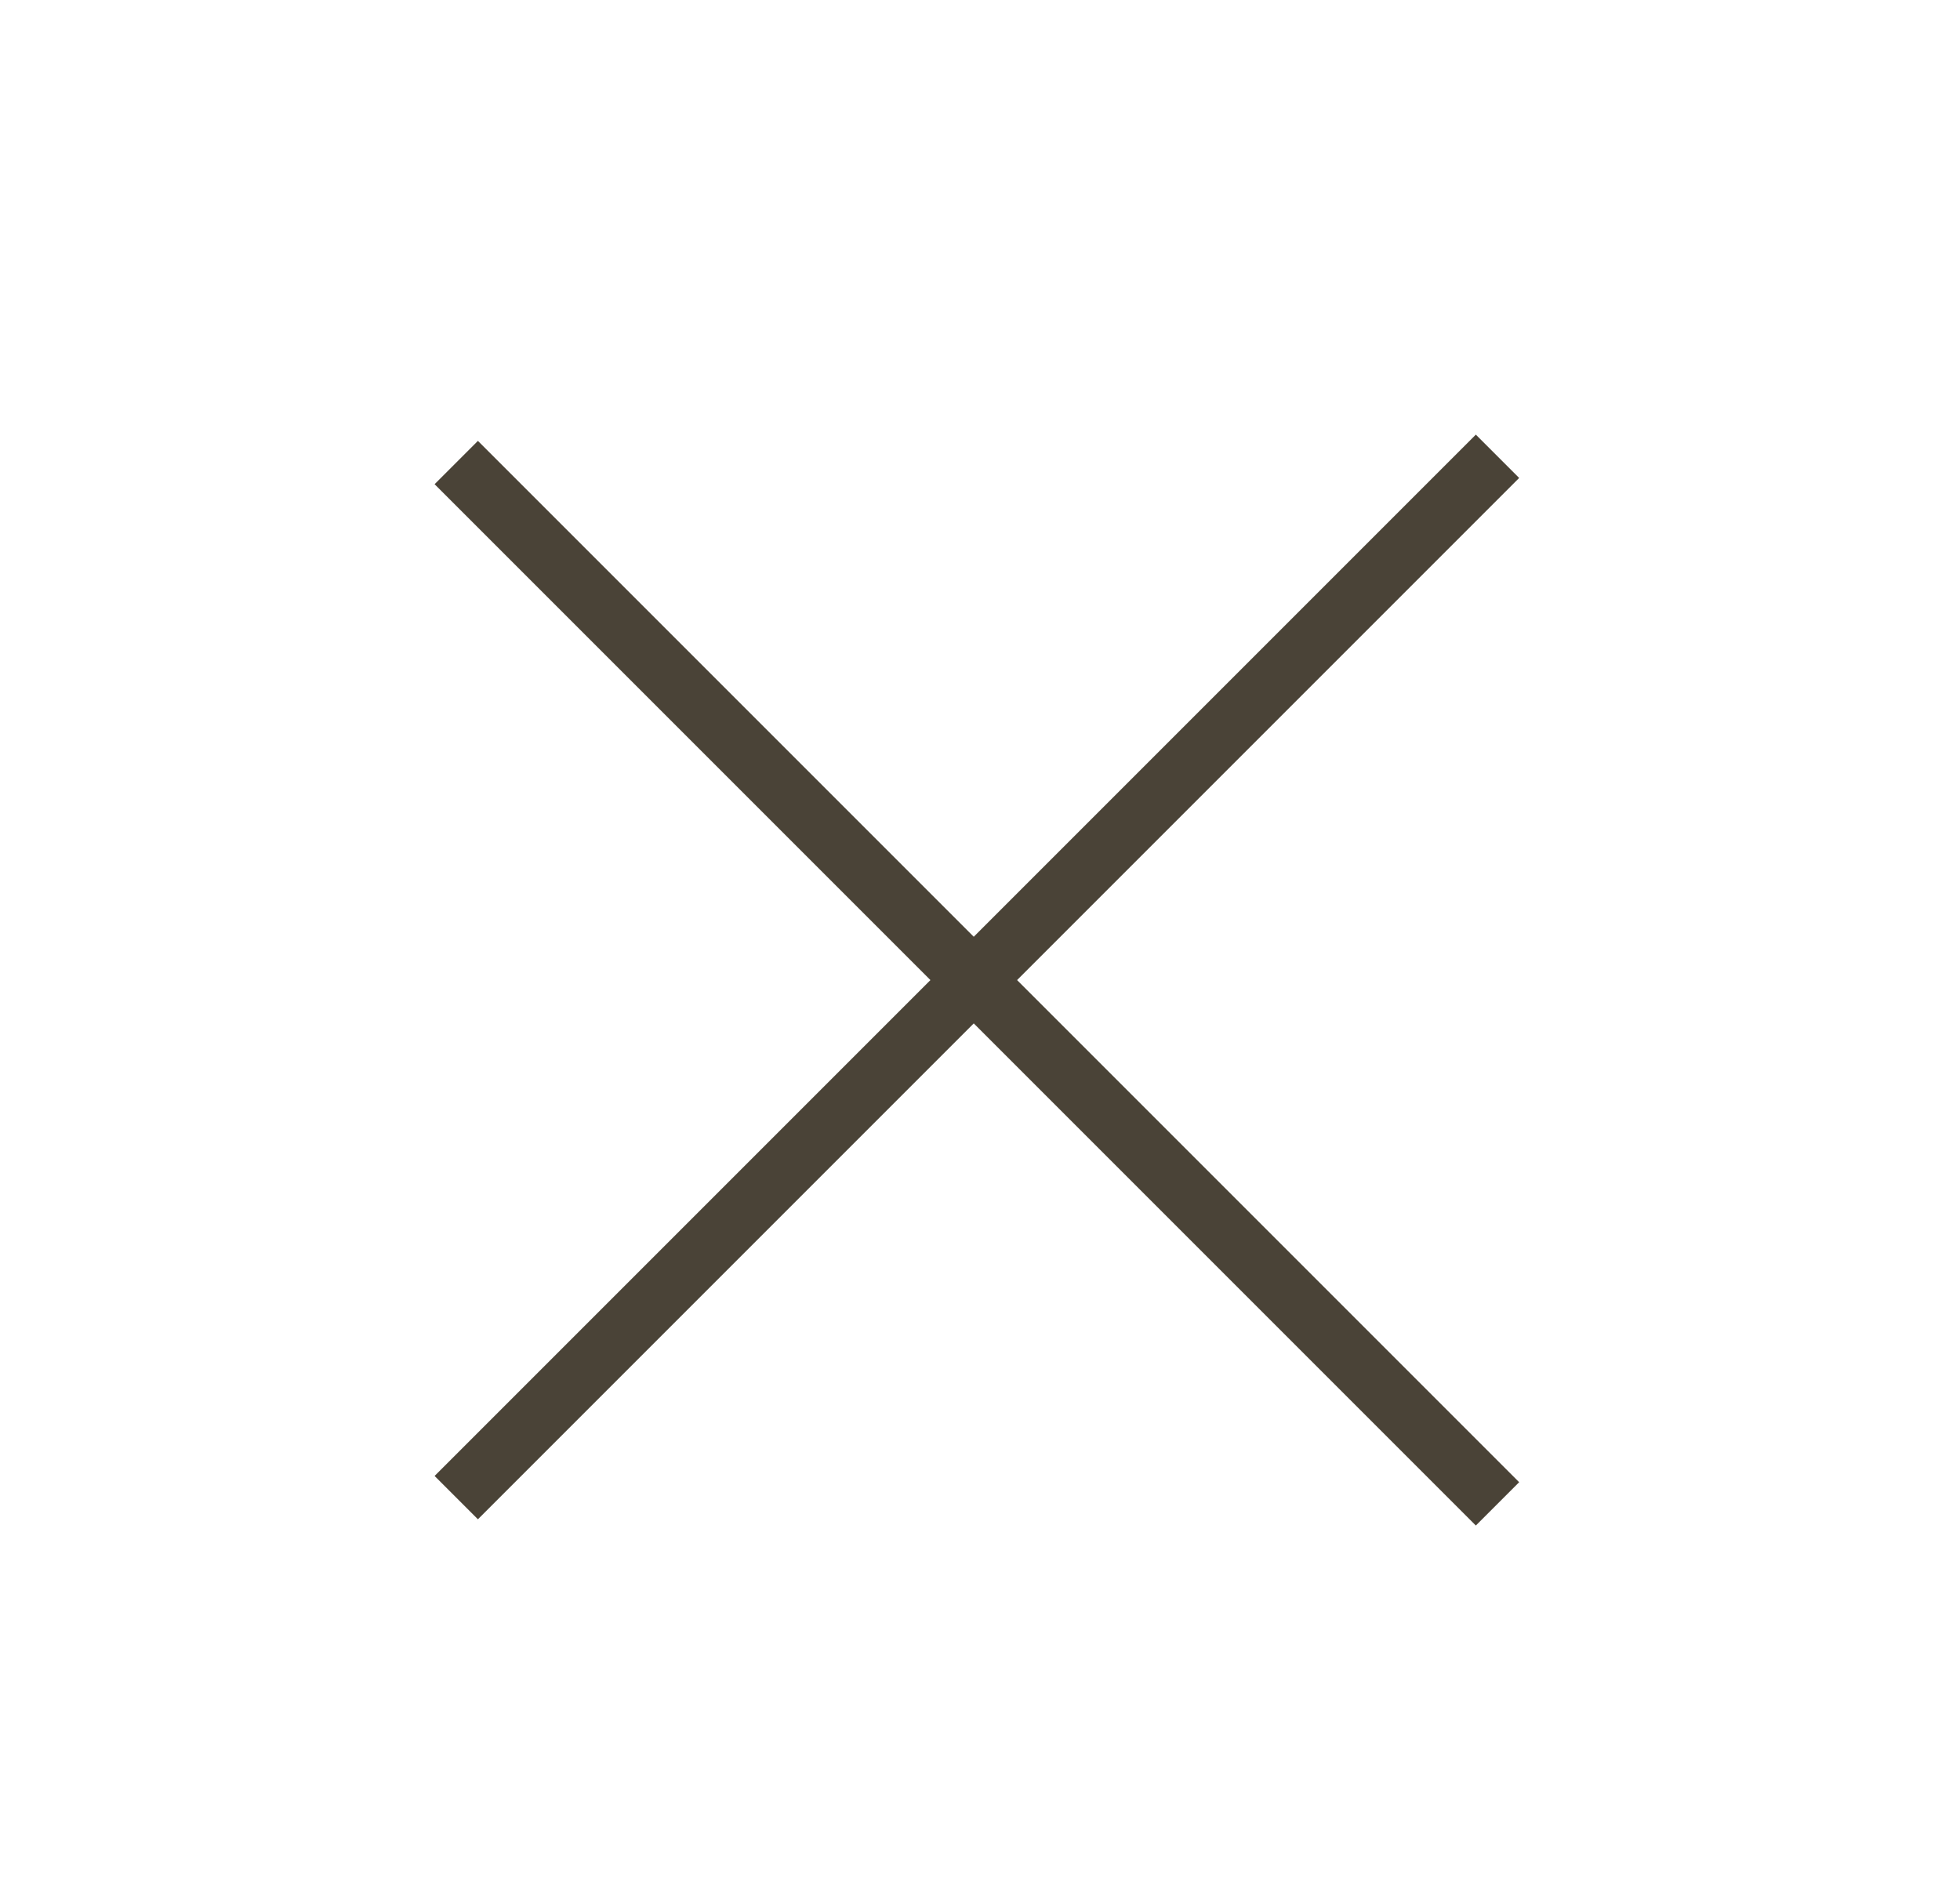
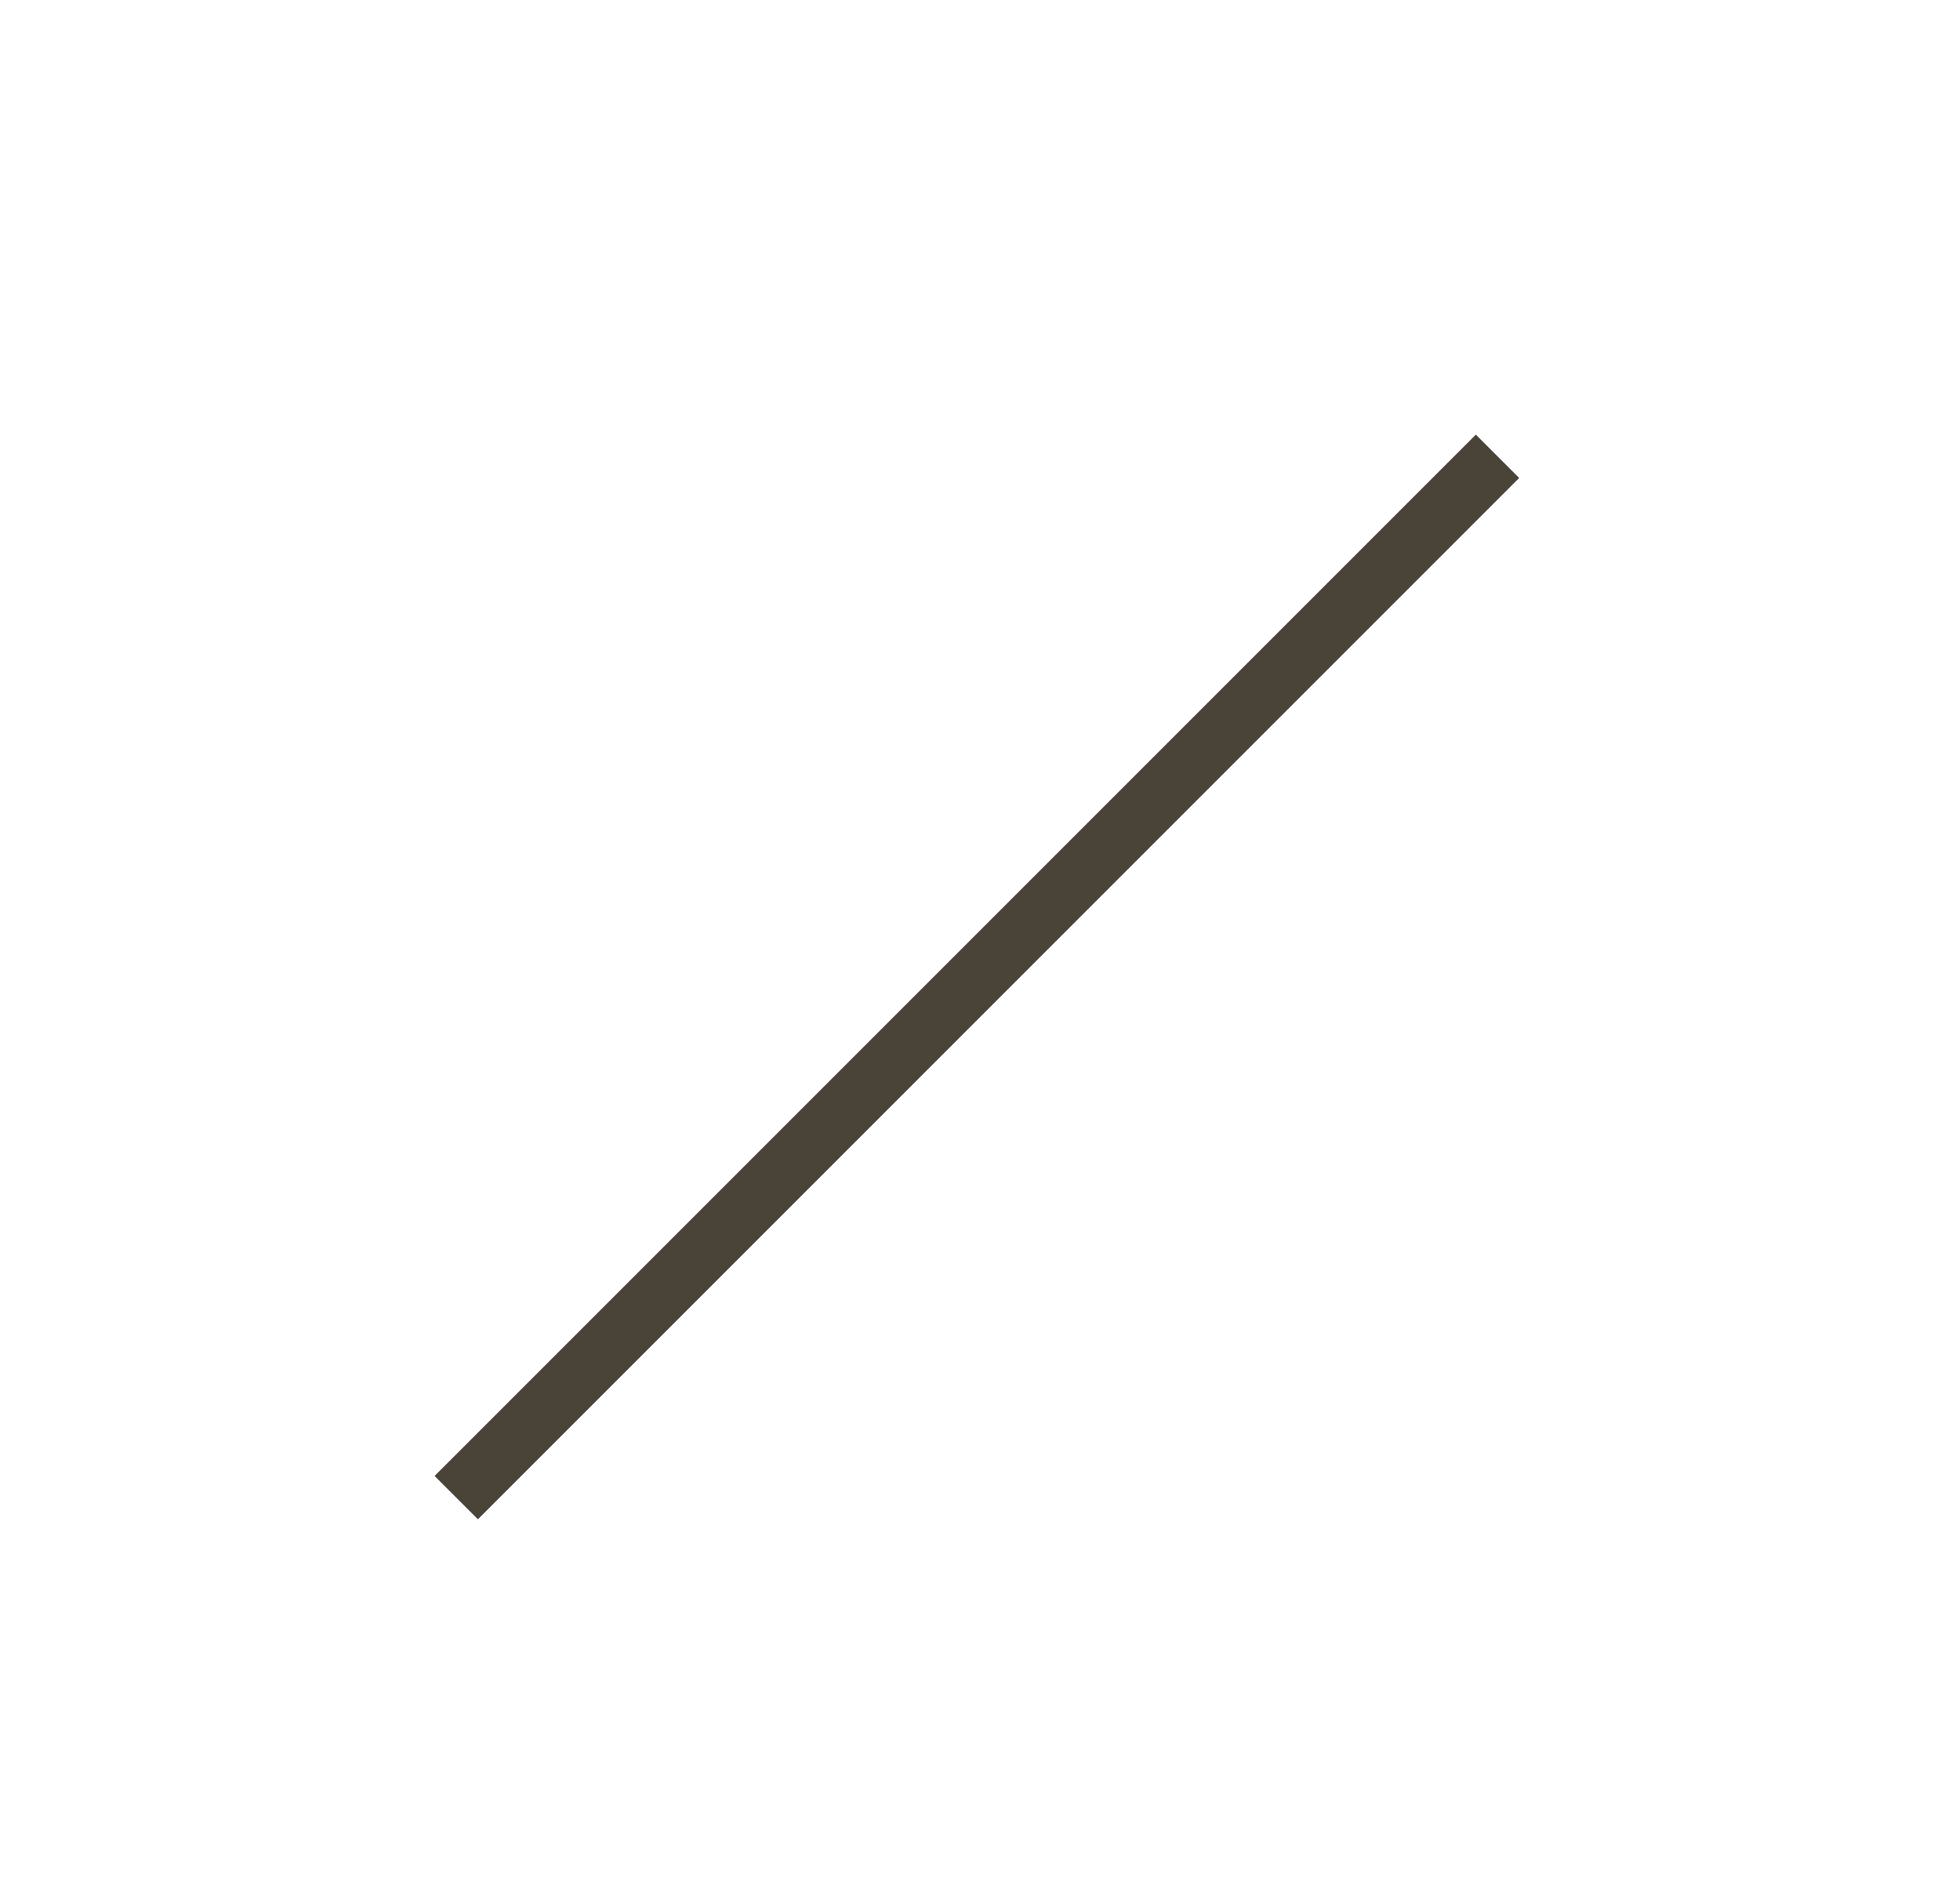
<svg xmlns="http://www.w3.org/2000/svg" width="32" height="31" viewBox="0 0 32 31" fill="none">
-   <line x1="7.449" y1="7.551" x2="24.449" y2="24.551" stroke="#4A4337" />
  <line x1="24.449" y1="7.449" x2="7.449" y2="24.449" stroke="#4A4337" />
</svg>